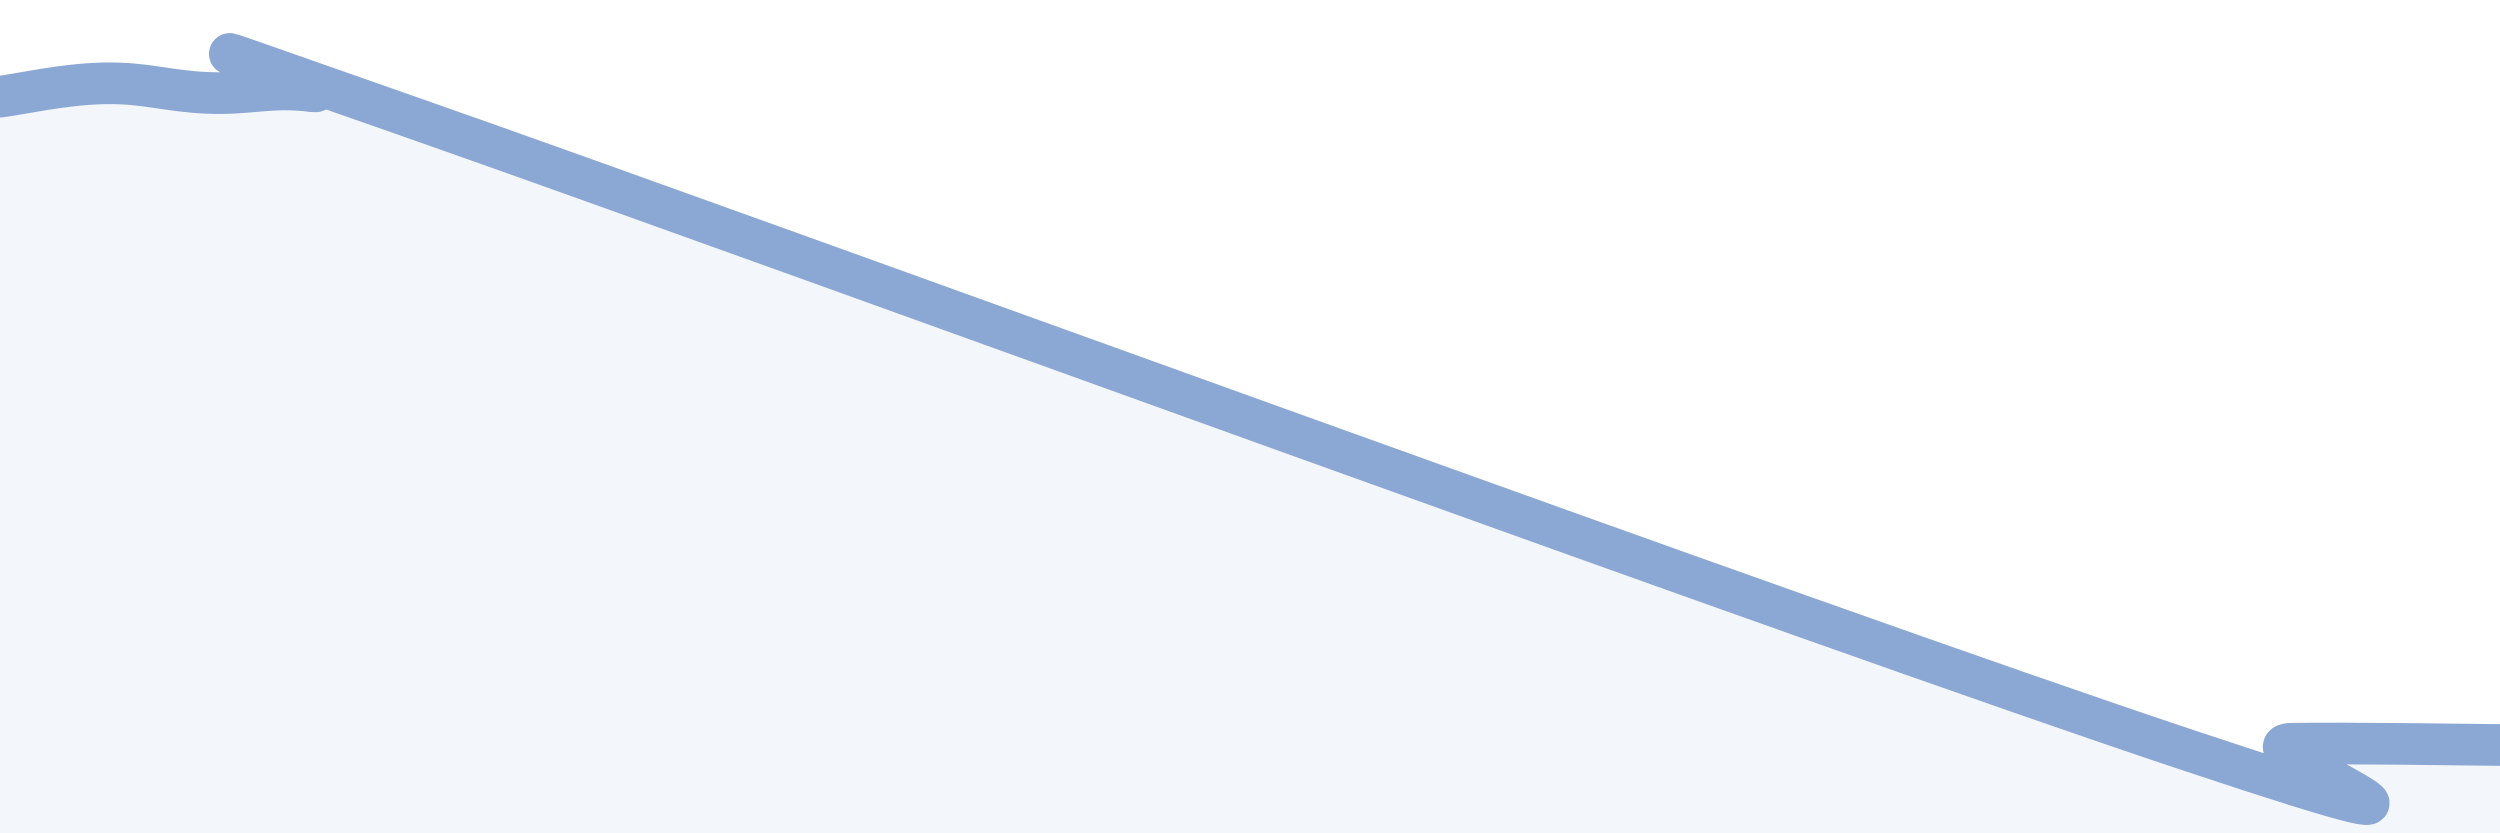
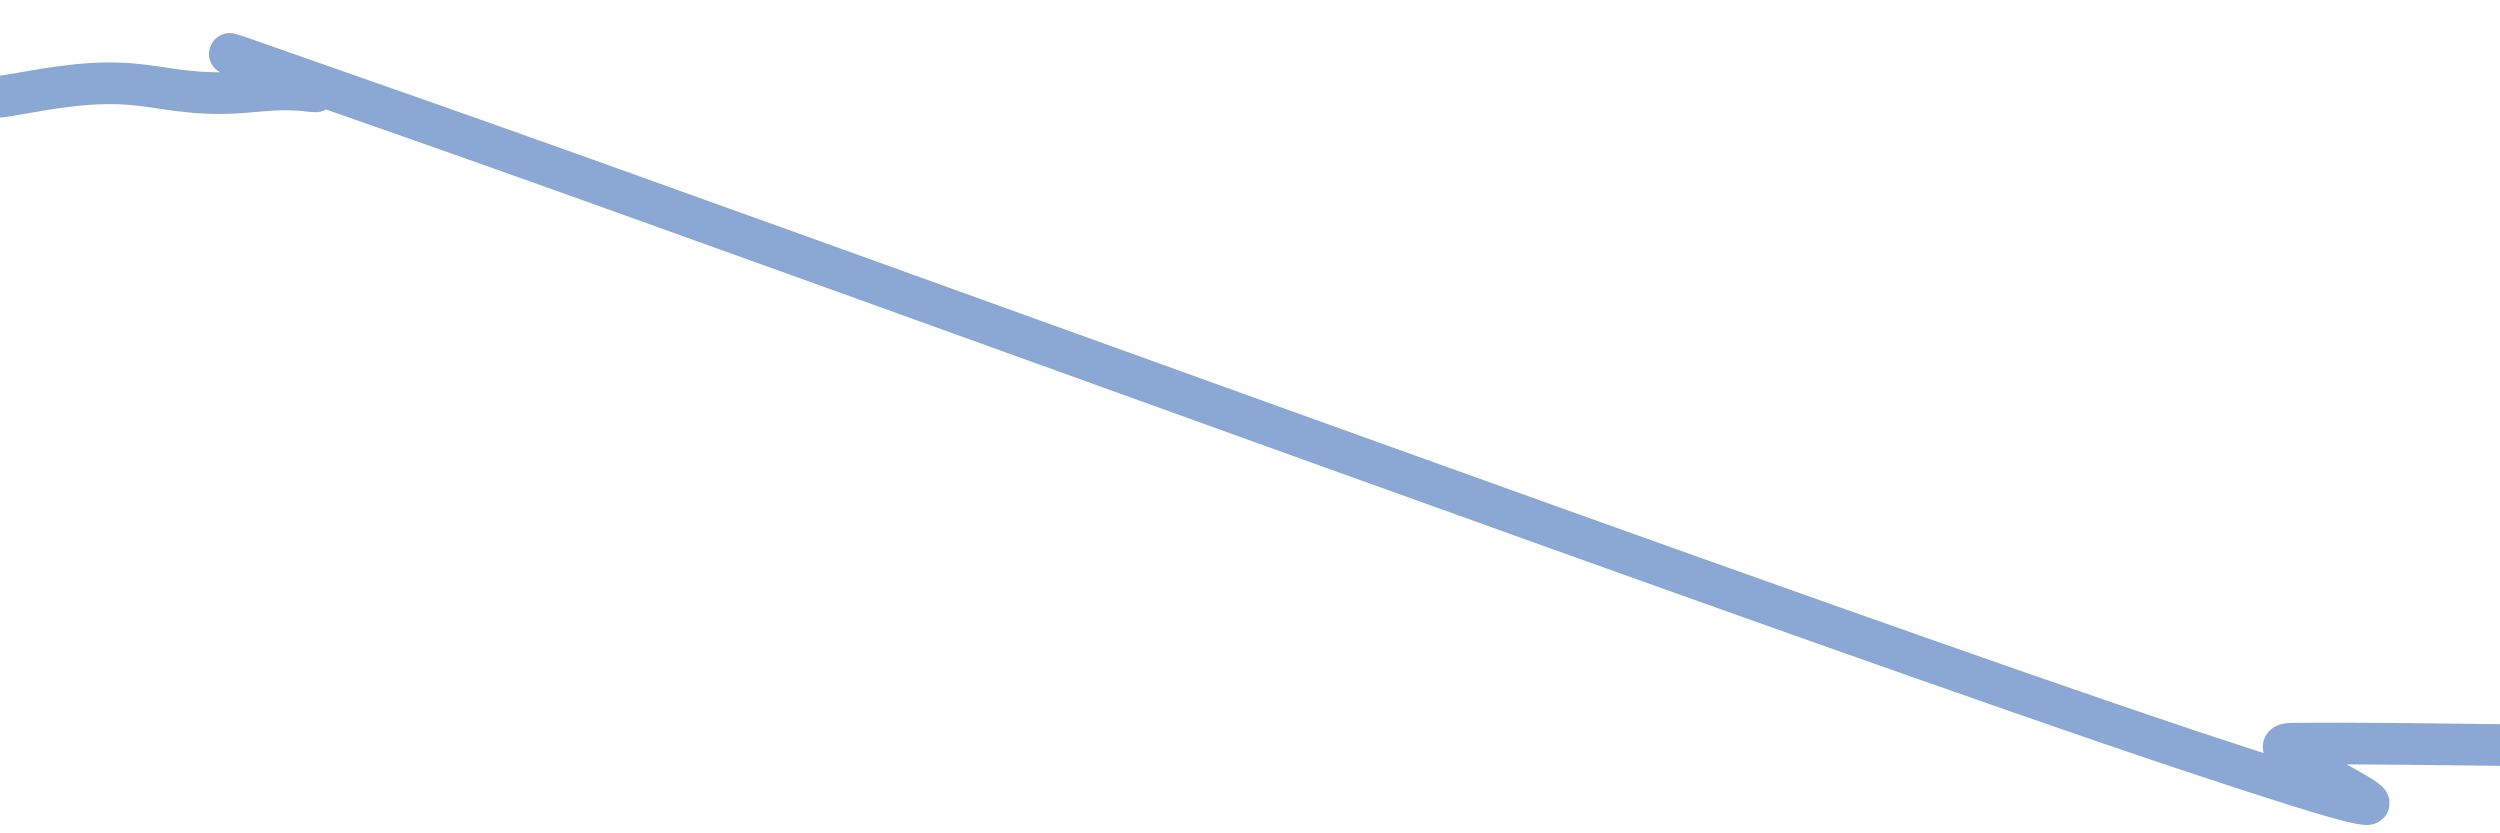
<svg xmlns="http://www.w3.org/2000/svg" width="60" height="20" viewBox="0 0 60 20">
-   <path d="M 0,2.32 C 0.5,2.26 1.5,2.02 2.5,2 C 3.5,1.98 4,2.19 5,2.23 C 6,2.27 6.5,2.06 7.5,2.19 C 8.5,2.32 1,-0.3 10,2.86 C 19,6.02 43.5,15 52.5,18 C 61.5,21 53.5,17.87 55,17.85 C 56.5,17.83 59,17.87 60,17.88L60 20L0 20Z" fill="#8ba7d3" opacity="0.1" stroke-linecap="round" stroke-linejoin="round" />
  <path d="M 0,2.32 C 0.5,2.26 1.5,2.02 2.5,2 C 3.5,1.98 4,2.19 5,2.23 C 6,2.27 6.5,2.06 7.5,2.19 C 8.5,2.32 1,-0.3 10,2.86 C 19,6.02 43.5,15 52.5,18 C 61.5,21 53.5,17.87 55,17.85 C 56.5,17.83 59,17.87 60,17.88" stroke="#8ba7d3" stroke-width="1" fill="none" stroke-linecap="round" stroke-linejoin="round" />
</svg>